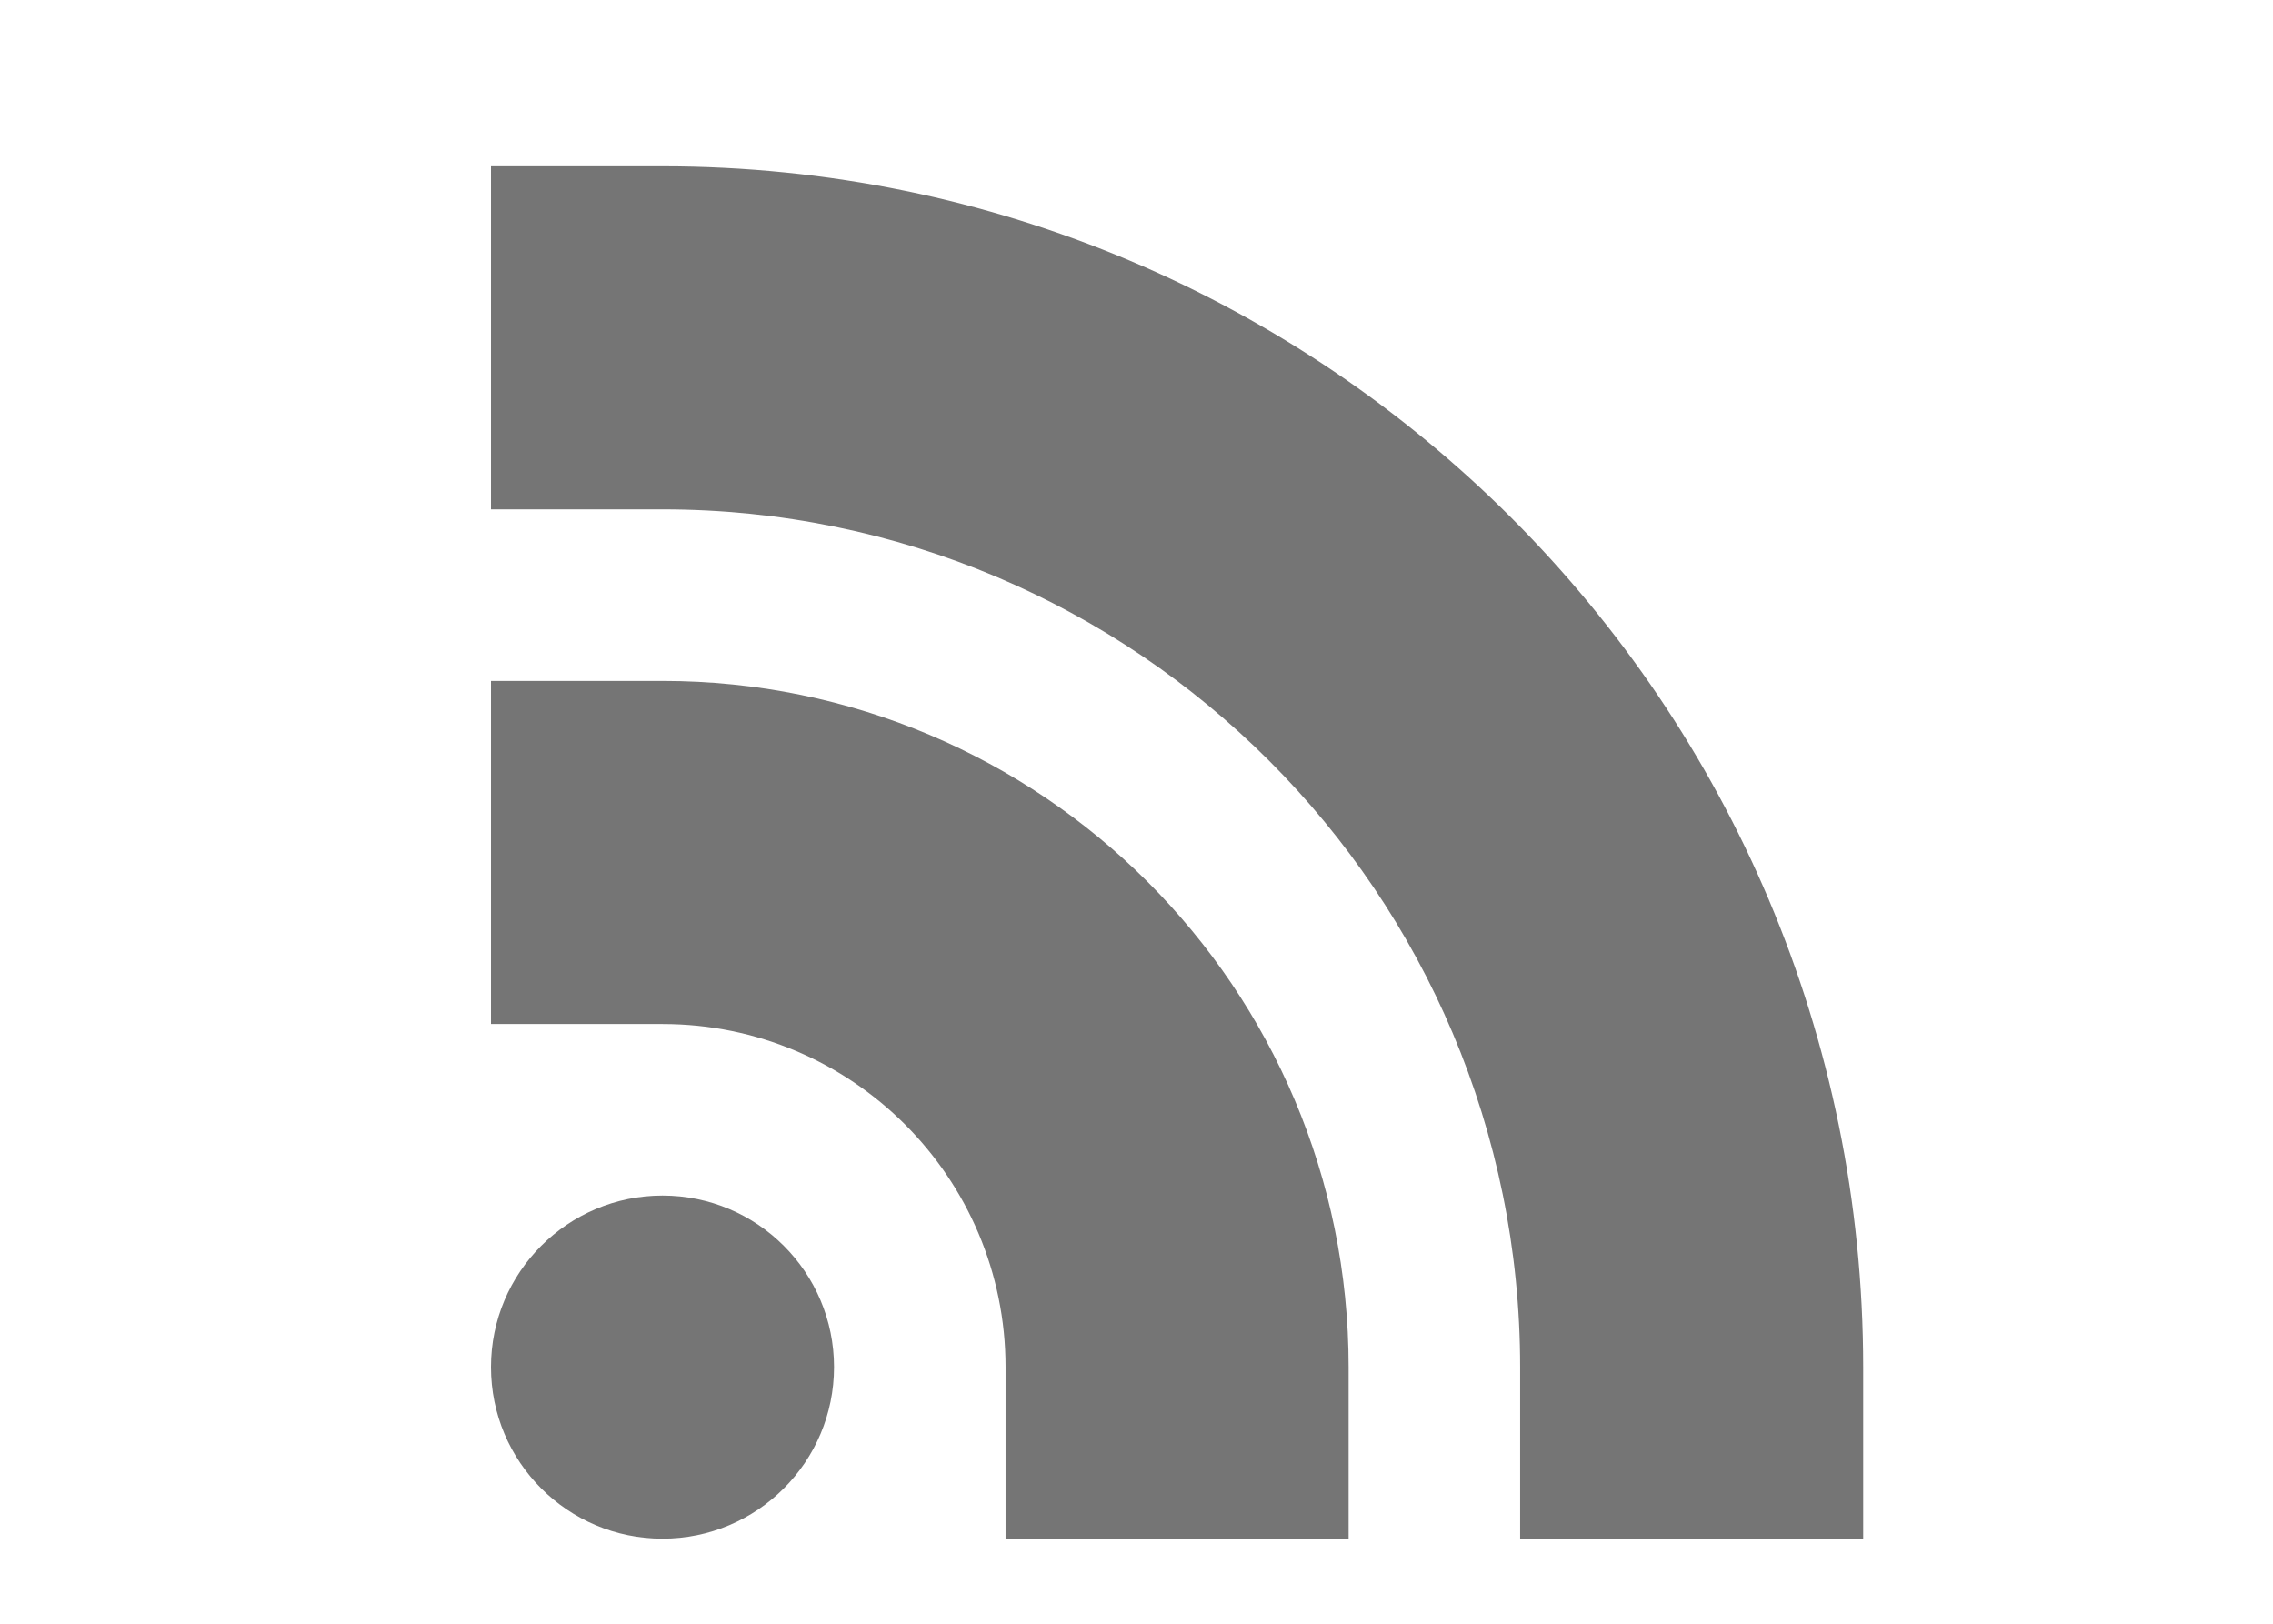
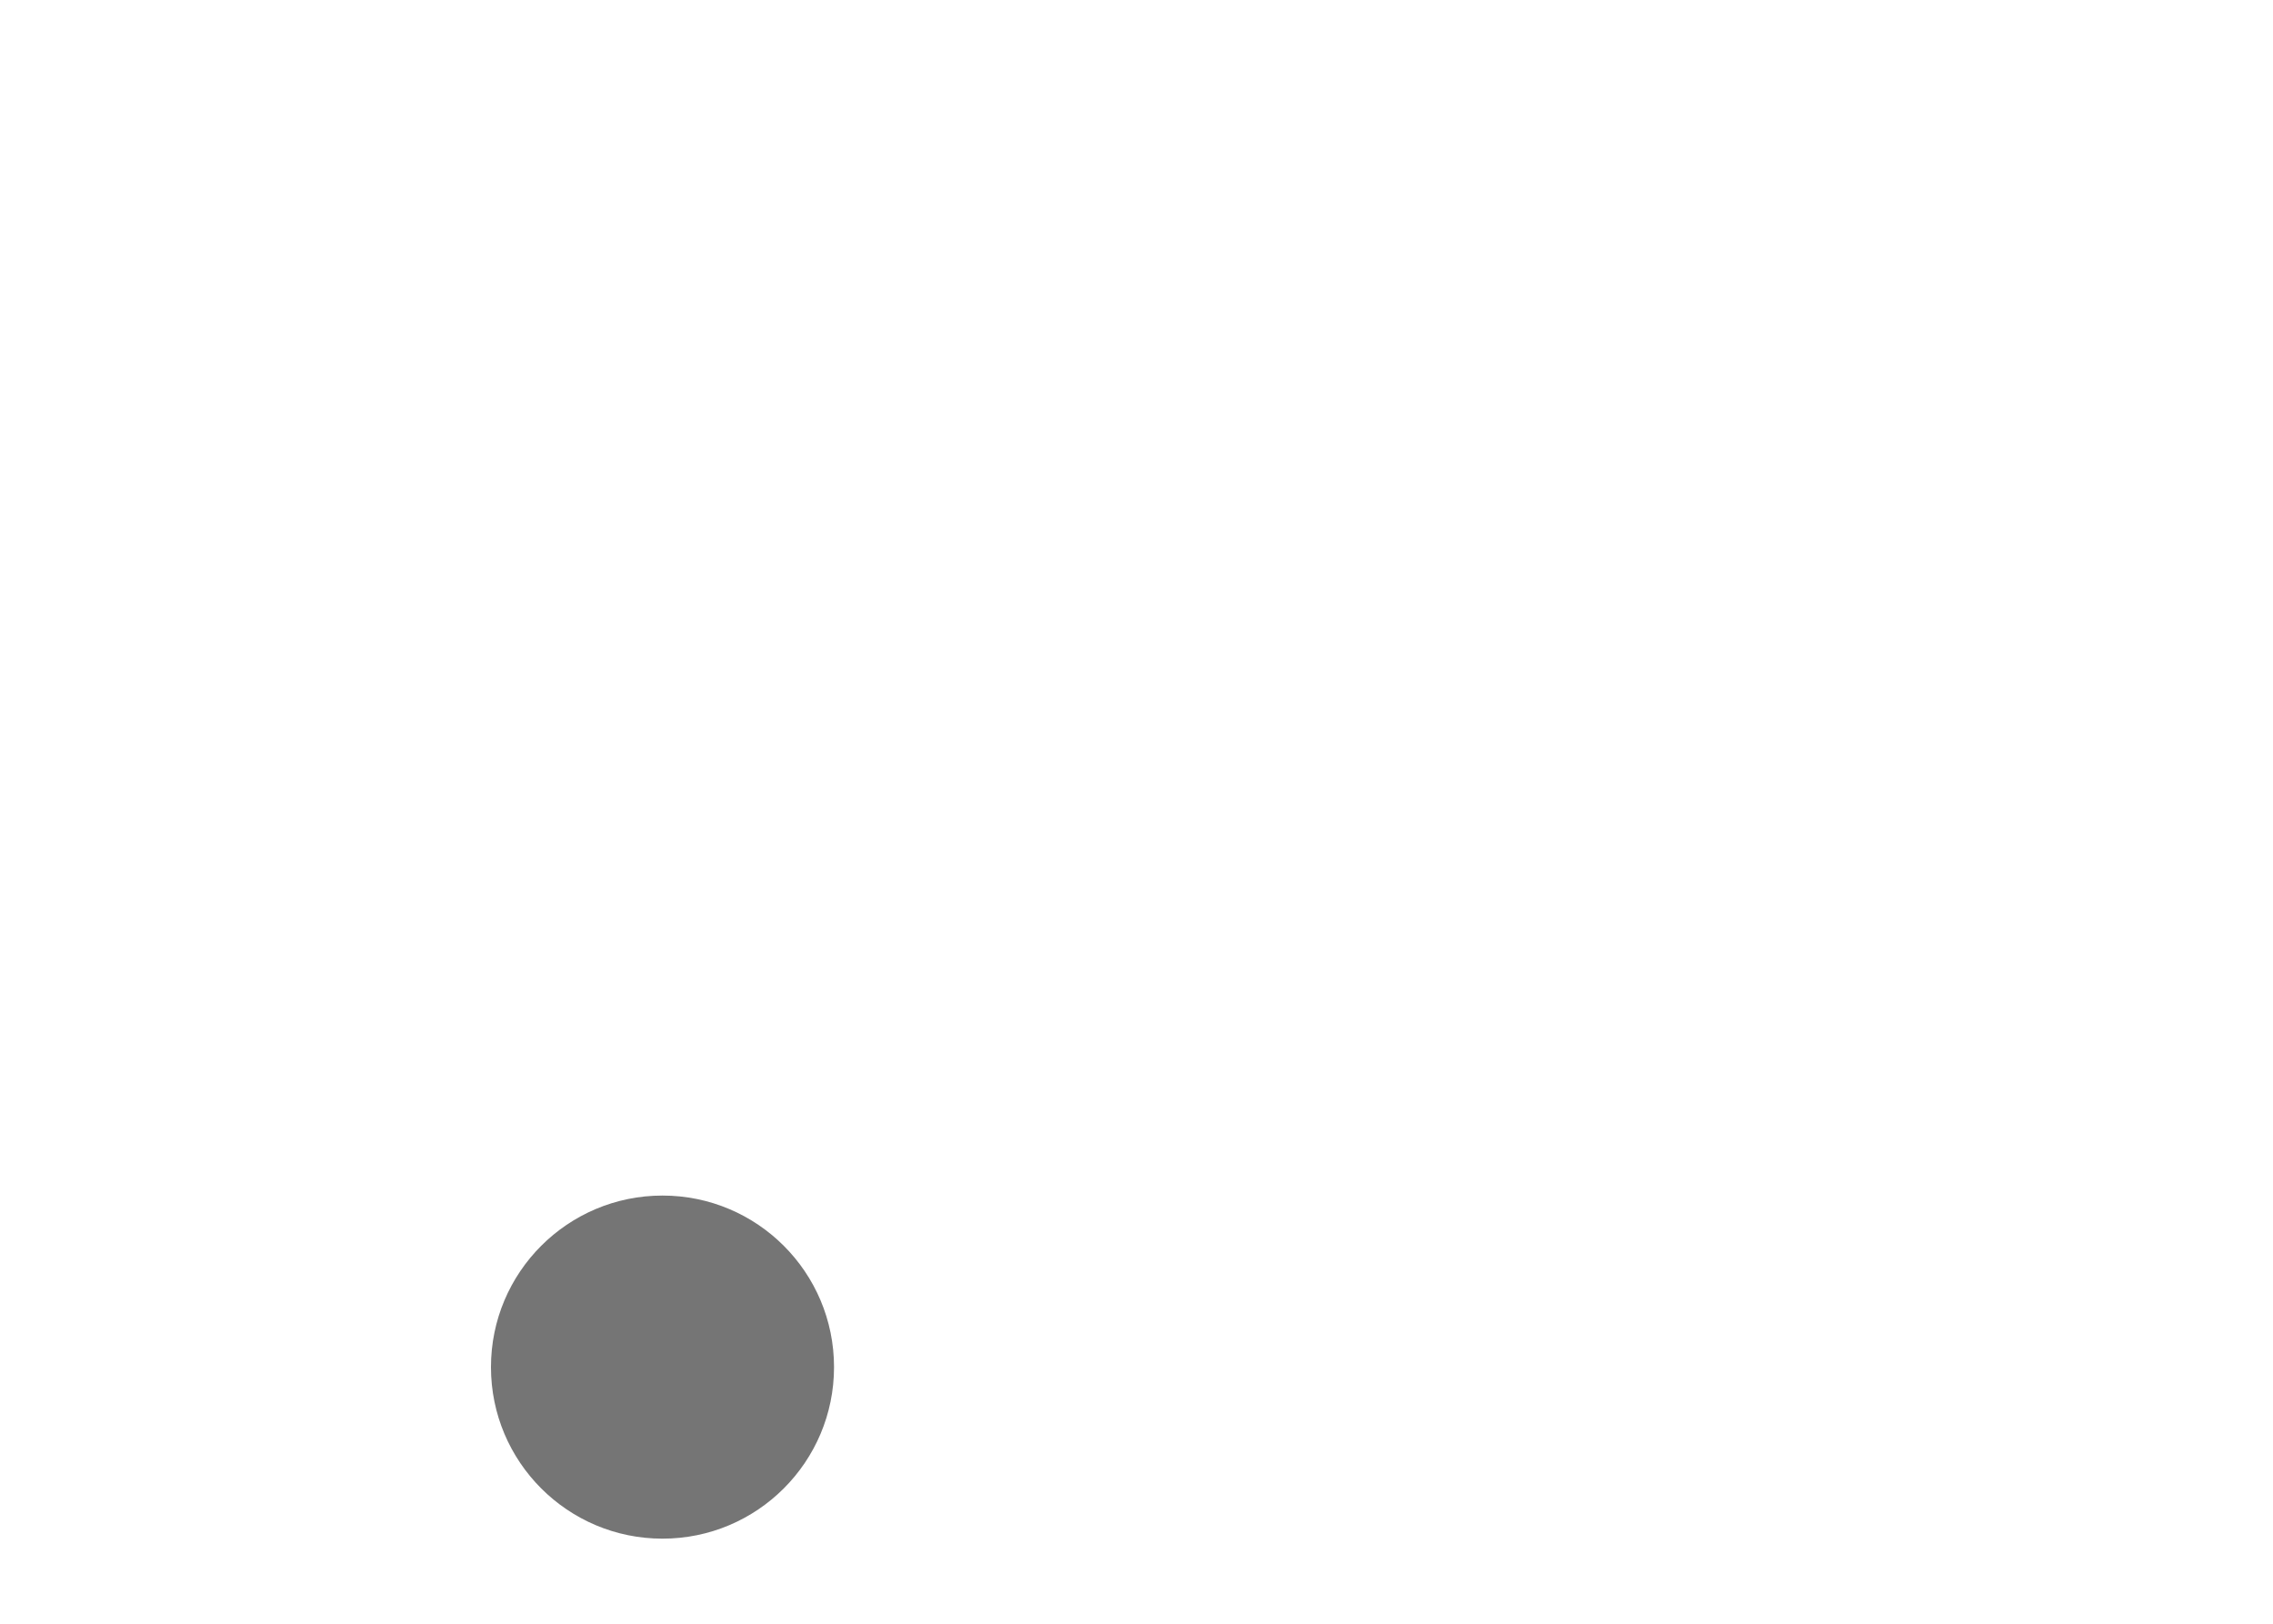
<svg xmlns="http://www.w3.org/2000/svg" xmlns:ns1="http://www.bohemiancoding.com/sketch/ns" width="28px" height="20px" viewBox="0 0 28 20" version="1.1">
  <title>rss-gris</title>
  <desc>Created with Sketch.</desc>
  <defs />
  <g id="Desktop---Home-1.1" stroke="none" stroke-width="1" fill="none" fill-rule="evenodd" ns1:type="MSPage">
    <g id="icones-gris" ns1:type="MSArtboardGroup" transform="translate(-30, -850)" fill="#757575">
      <g id="rss" ns1:type="MSLayerGroup" transform="translate(30, 850)">
        <circle id="Oval" ns1:type="MSShapeGroup" cx="8.161" cy="16.839" r="2.113" />
-         <path d="M18.726,16.839 L18.726,18.952 L22.952,18.952 L22.952,16.839 C22.952,8.67 16.33,2.048 8.161,2.048 L6.048,2.048 L6.048,6.274 L8.161,6.274 C13.996,6.274 18.726,11.004 18.726,16.839 L18.726,16.839 Z" id="Shape" ns1:type="MSShapeGroup" />
-         <path d="M12.387,16.839 L12.387,18.952 L16.613,18.952 L16.613,16.839 C16.613,12.171 12.829,8.387 8.161,8.387 L6.048,8.387 L6.048,12.613 L8.161,12.613 C10.495,12.613 12.387,14.505 12.387,16.839 L12.387,16.839 Z" id="Shape" ns1:type="MSShapeGroup" />
      </g>
    </g>
  </g>
</svg>